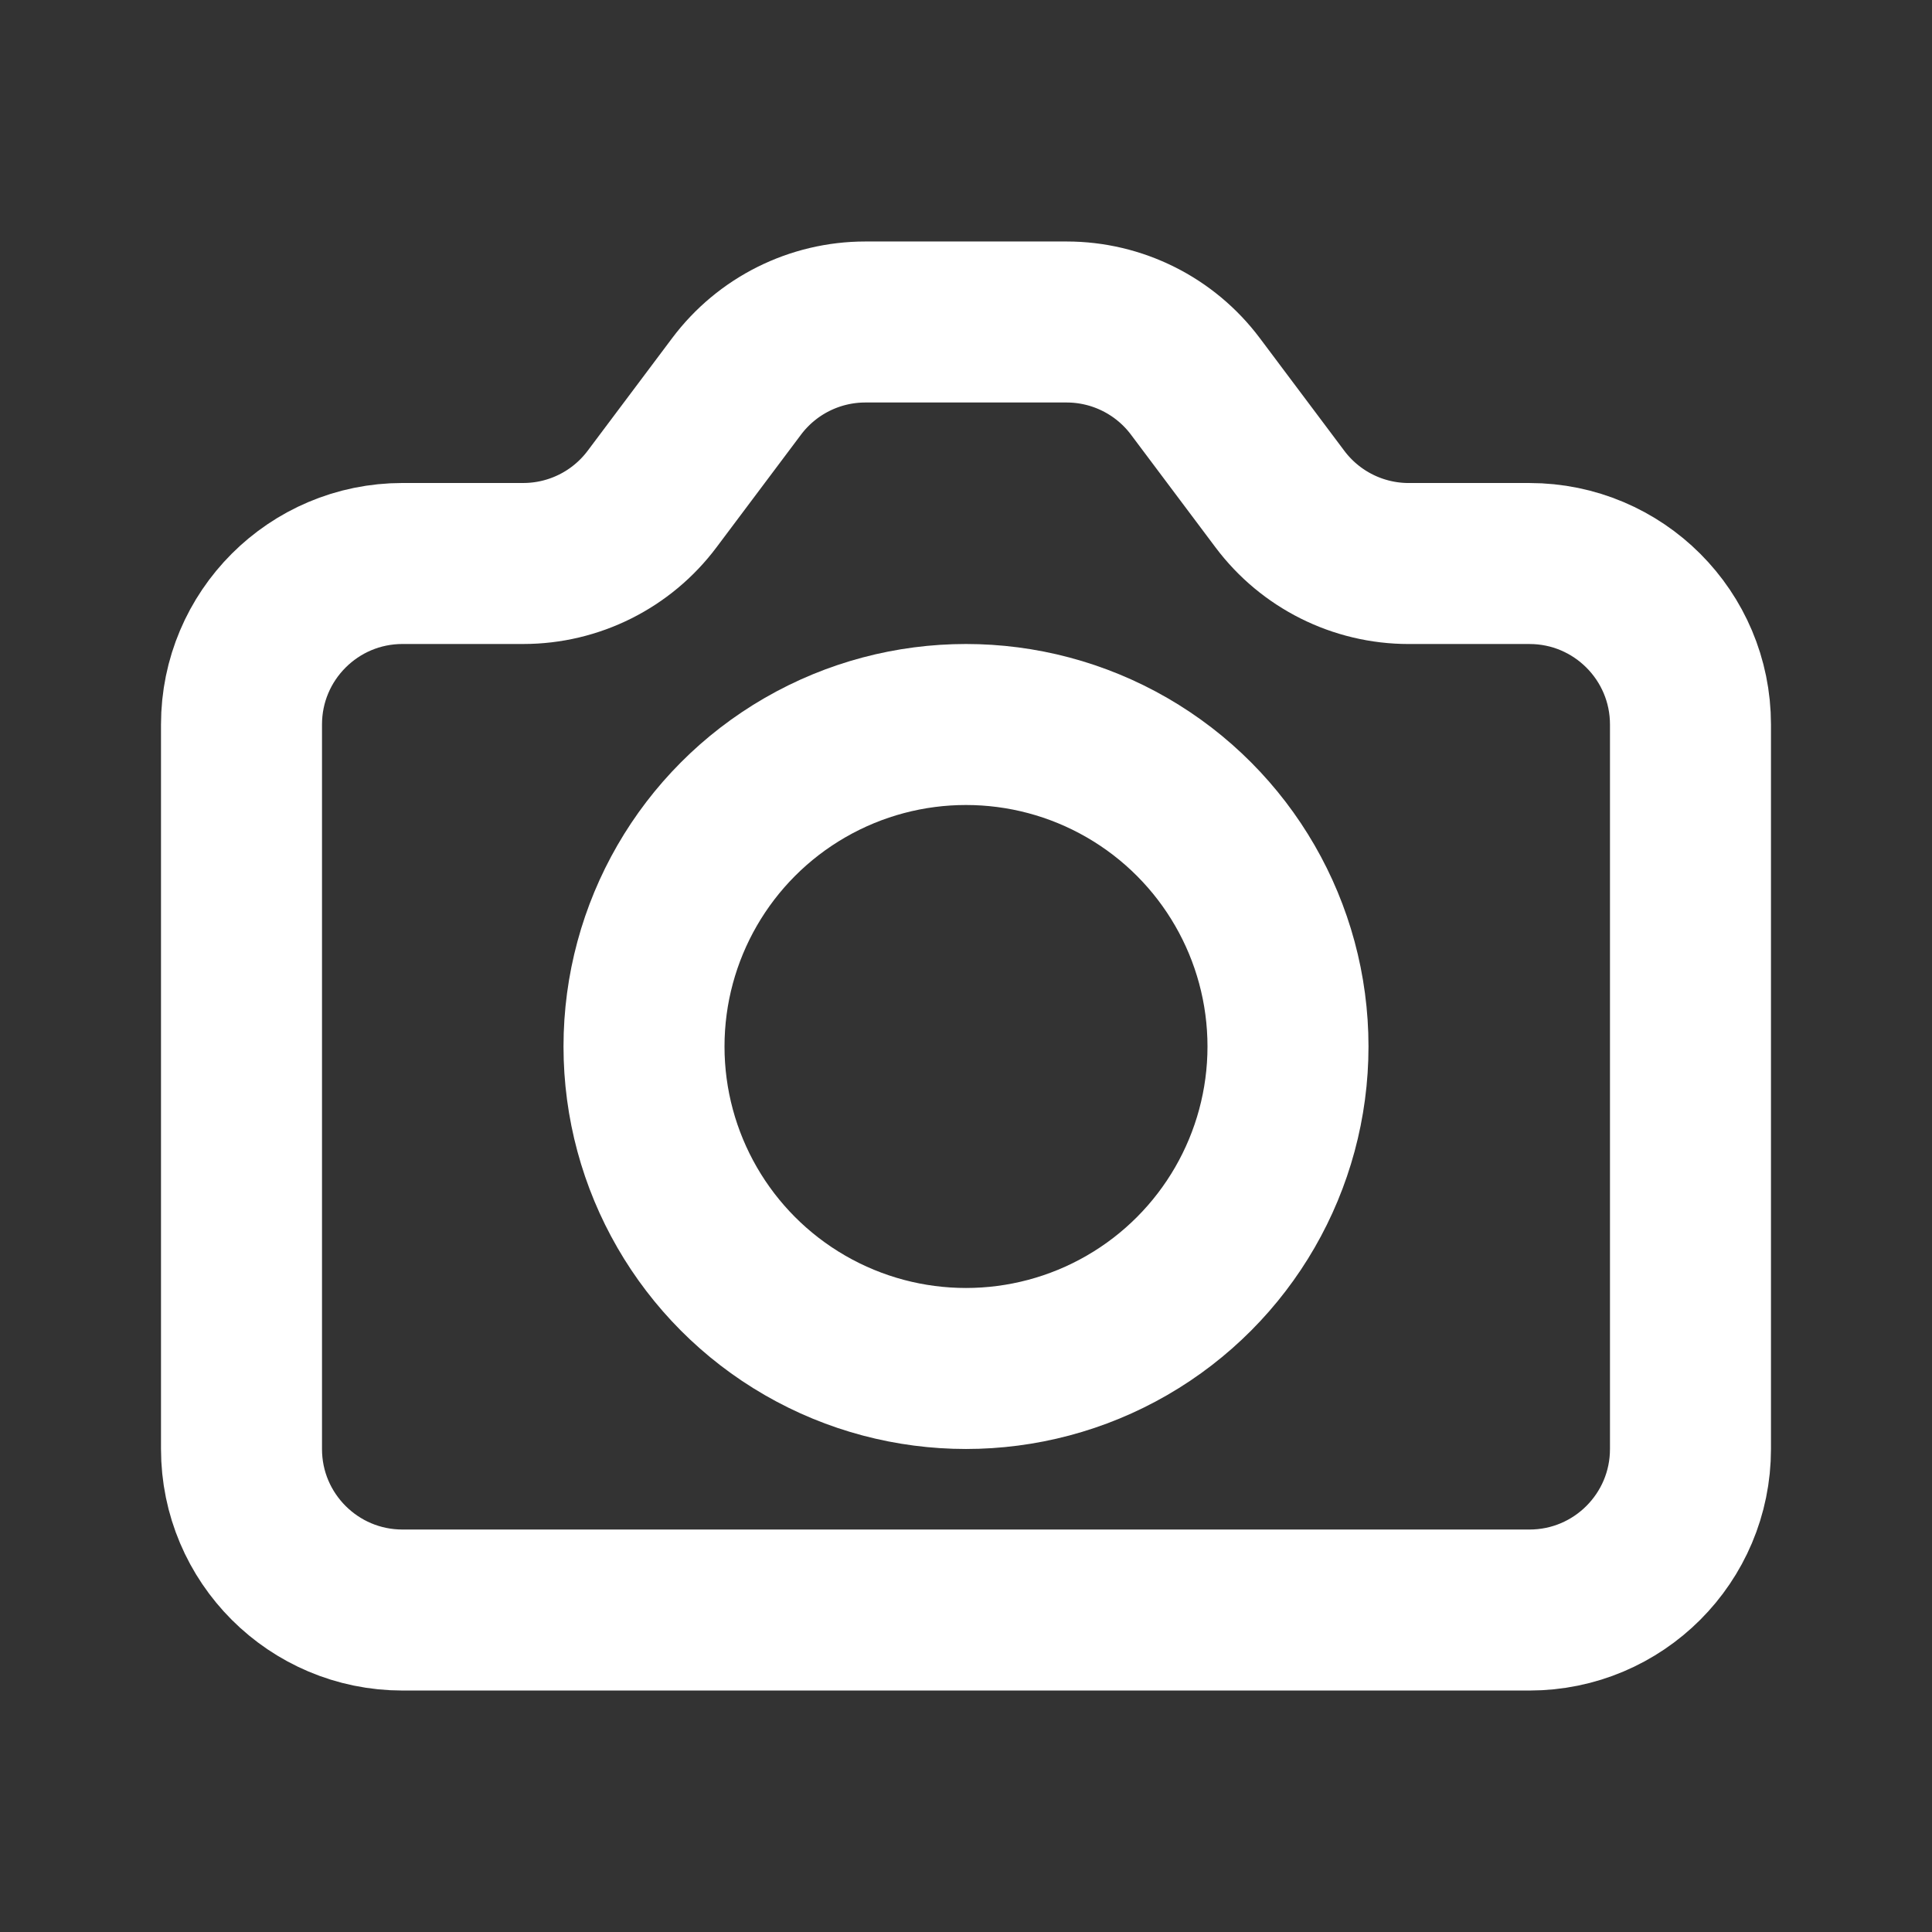
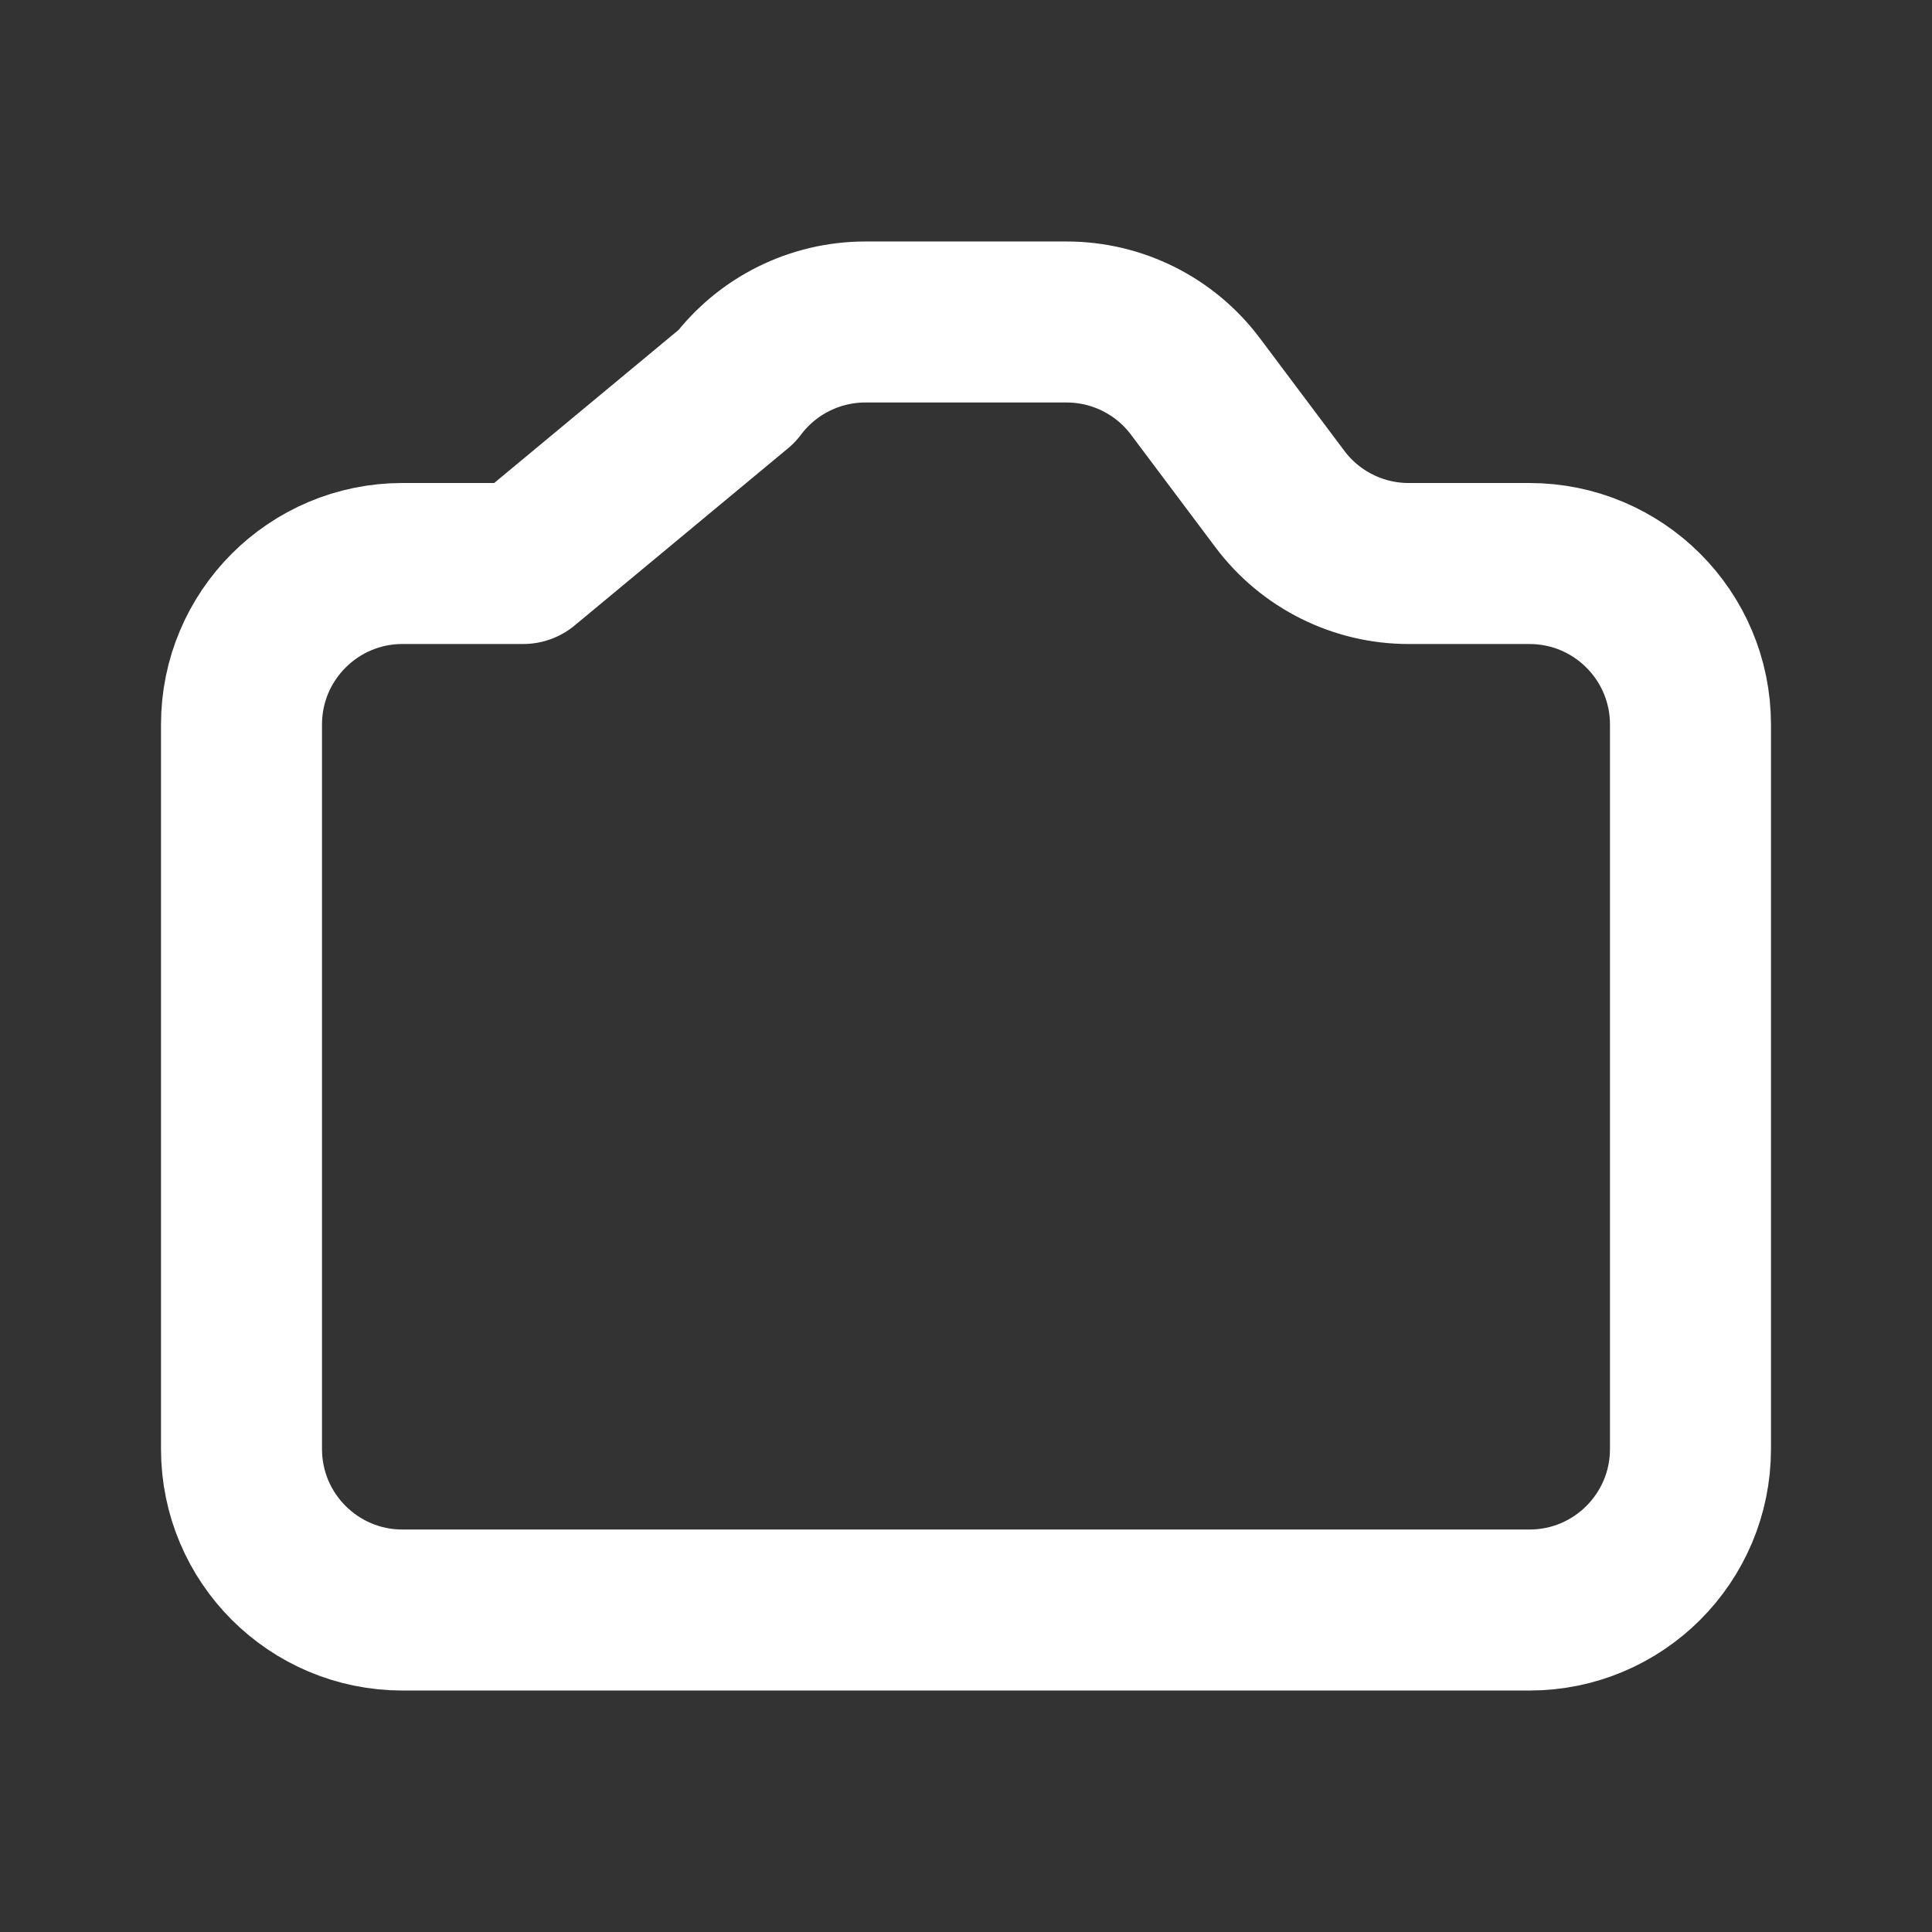
<svg xmlns="http://www.w3.org/2000/svg" version="1.1" id="Layer_1" x="0px" y="0px" viewBox="0 0 800 800" style="enable-background:new 0 0 800 800;" xml:space="preserve">
  <rect x="0" y="0" width="800" height="800" fill="#333333" stroke="none" />
  <style type="text/css"> .st0{fill:none;stroke:#FFFFFF;stroke-width:66.667;stroke-linecap:round;stroke-linejoin:round;stroke-miterlimit:133.333;} </style>
-   <path class="st0" d="M100,300c0-36.82,29.85-66.67,66.67-66.67h50c20.98,0,40.74-9.88,53.33-26.67L305,160 c12.59-16.79,32.35-26.67,53.33-26.67h83.33c20.98,0,40.74,9.88,53.33,26.67l35,46.67c12.59,16.79,32.35,26.67,53.33,26.67h50 c36.82,0,66.67,29.85,66.67,66.67v300c0,36.82-29.85,66.67-66.67,66.67H166.67c-36.82,0-66.67-29.85-66.67-66.67V300z" />
-   <circle class="st0" cx="400" cy="433.33" r="133.33" />
+   <path class="st0" d="M100,300c0-36.82,29.85-66.67,66.67-66.67h50L305,160 c12.59-16.79,32.35-26.67,53.33-26.67h83.33c20.98,0,40.74,9.88,53.33,26.67l35,46.67c12.59,16.79,32.35,26.67,53.33,26.67h50 c36.82,0,66.67,29.85,66.67,66.67v300c0,36.82-29.85,66.67-66.67,66.67H166.67c-36.82,0-66.67-29.85-66.67-66.67V300z" />
</svg>